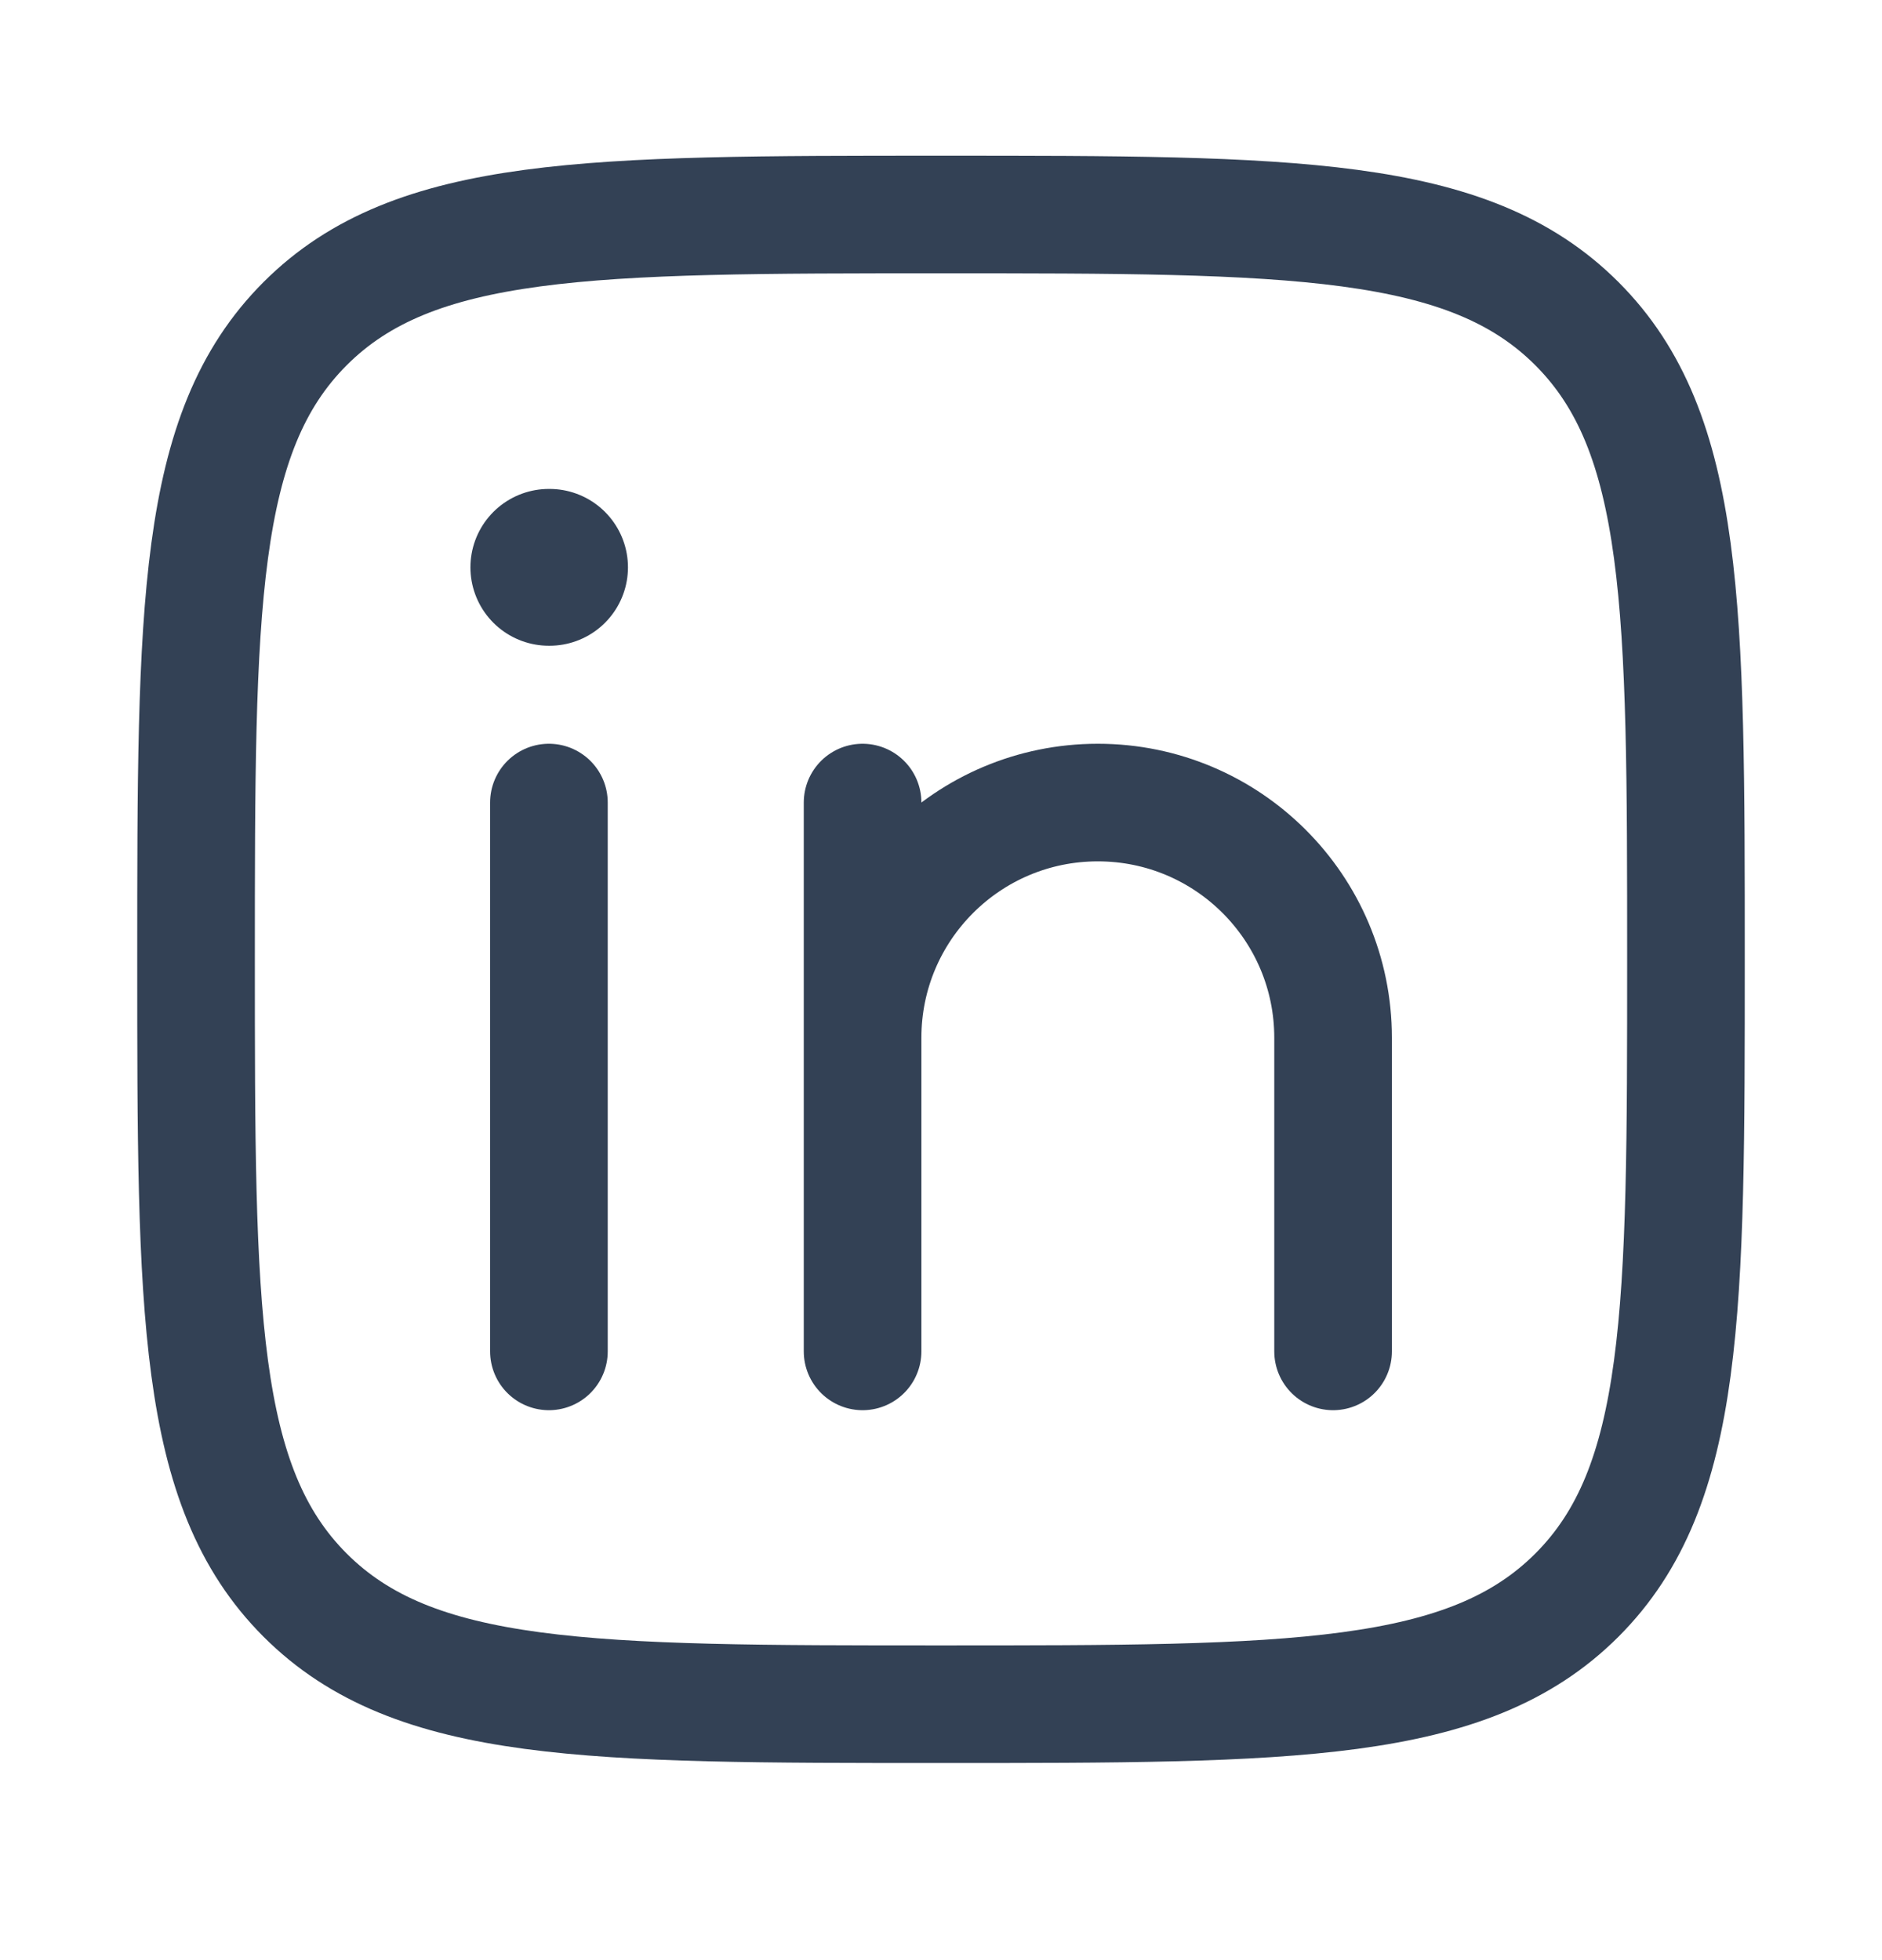
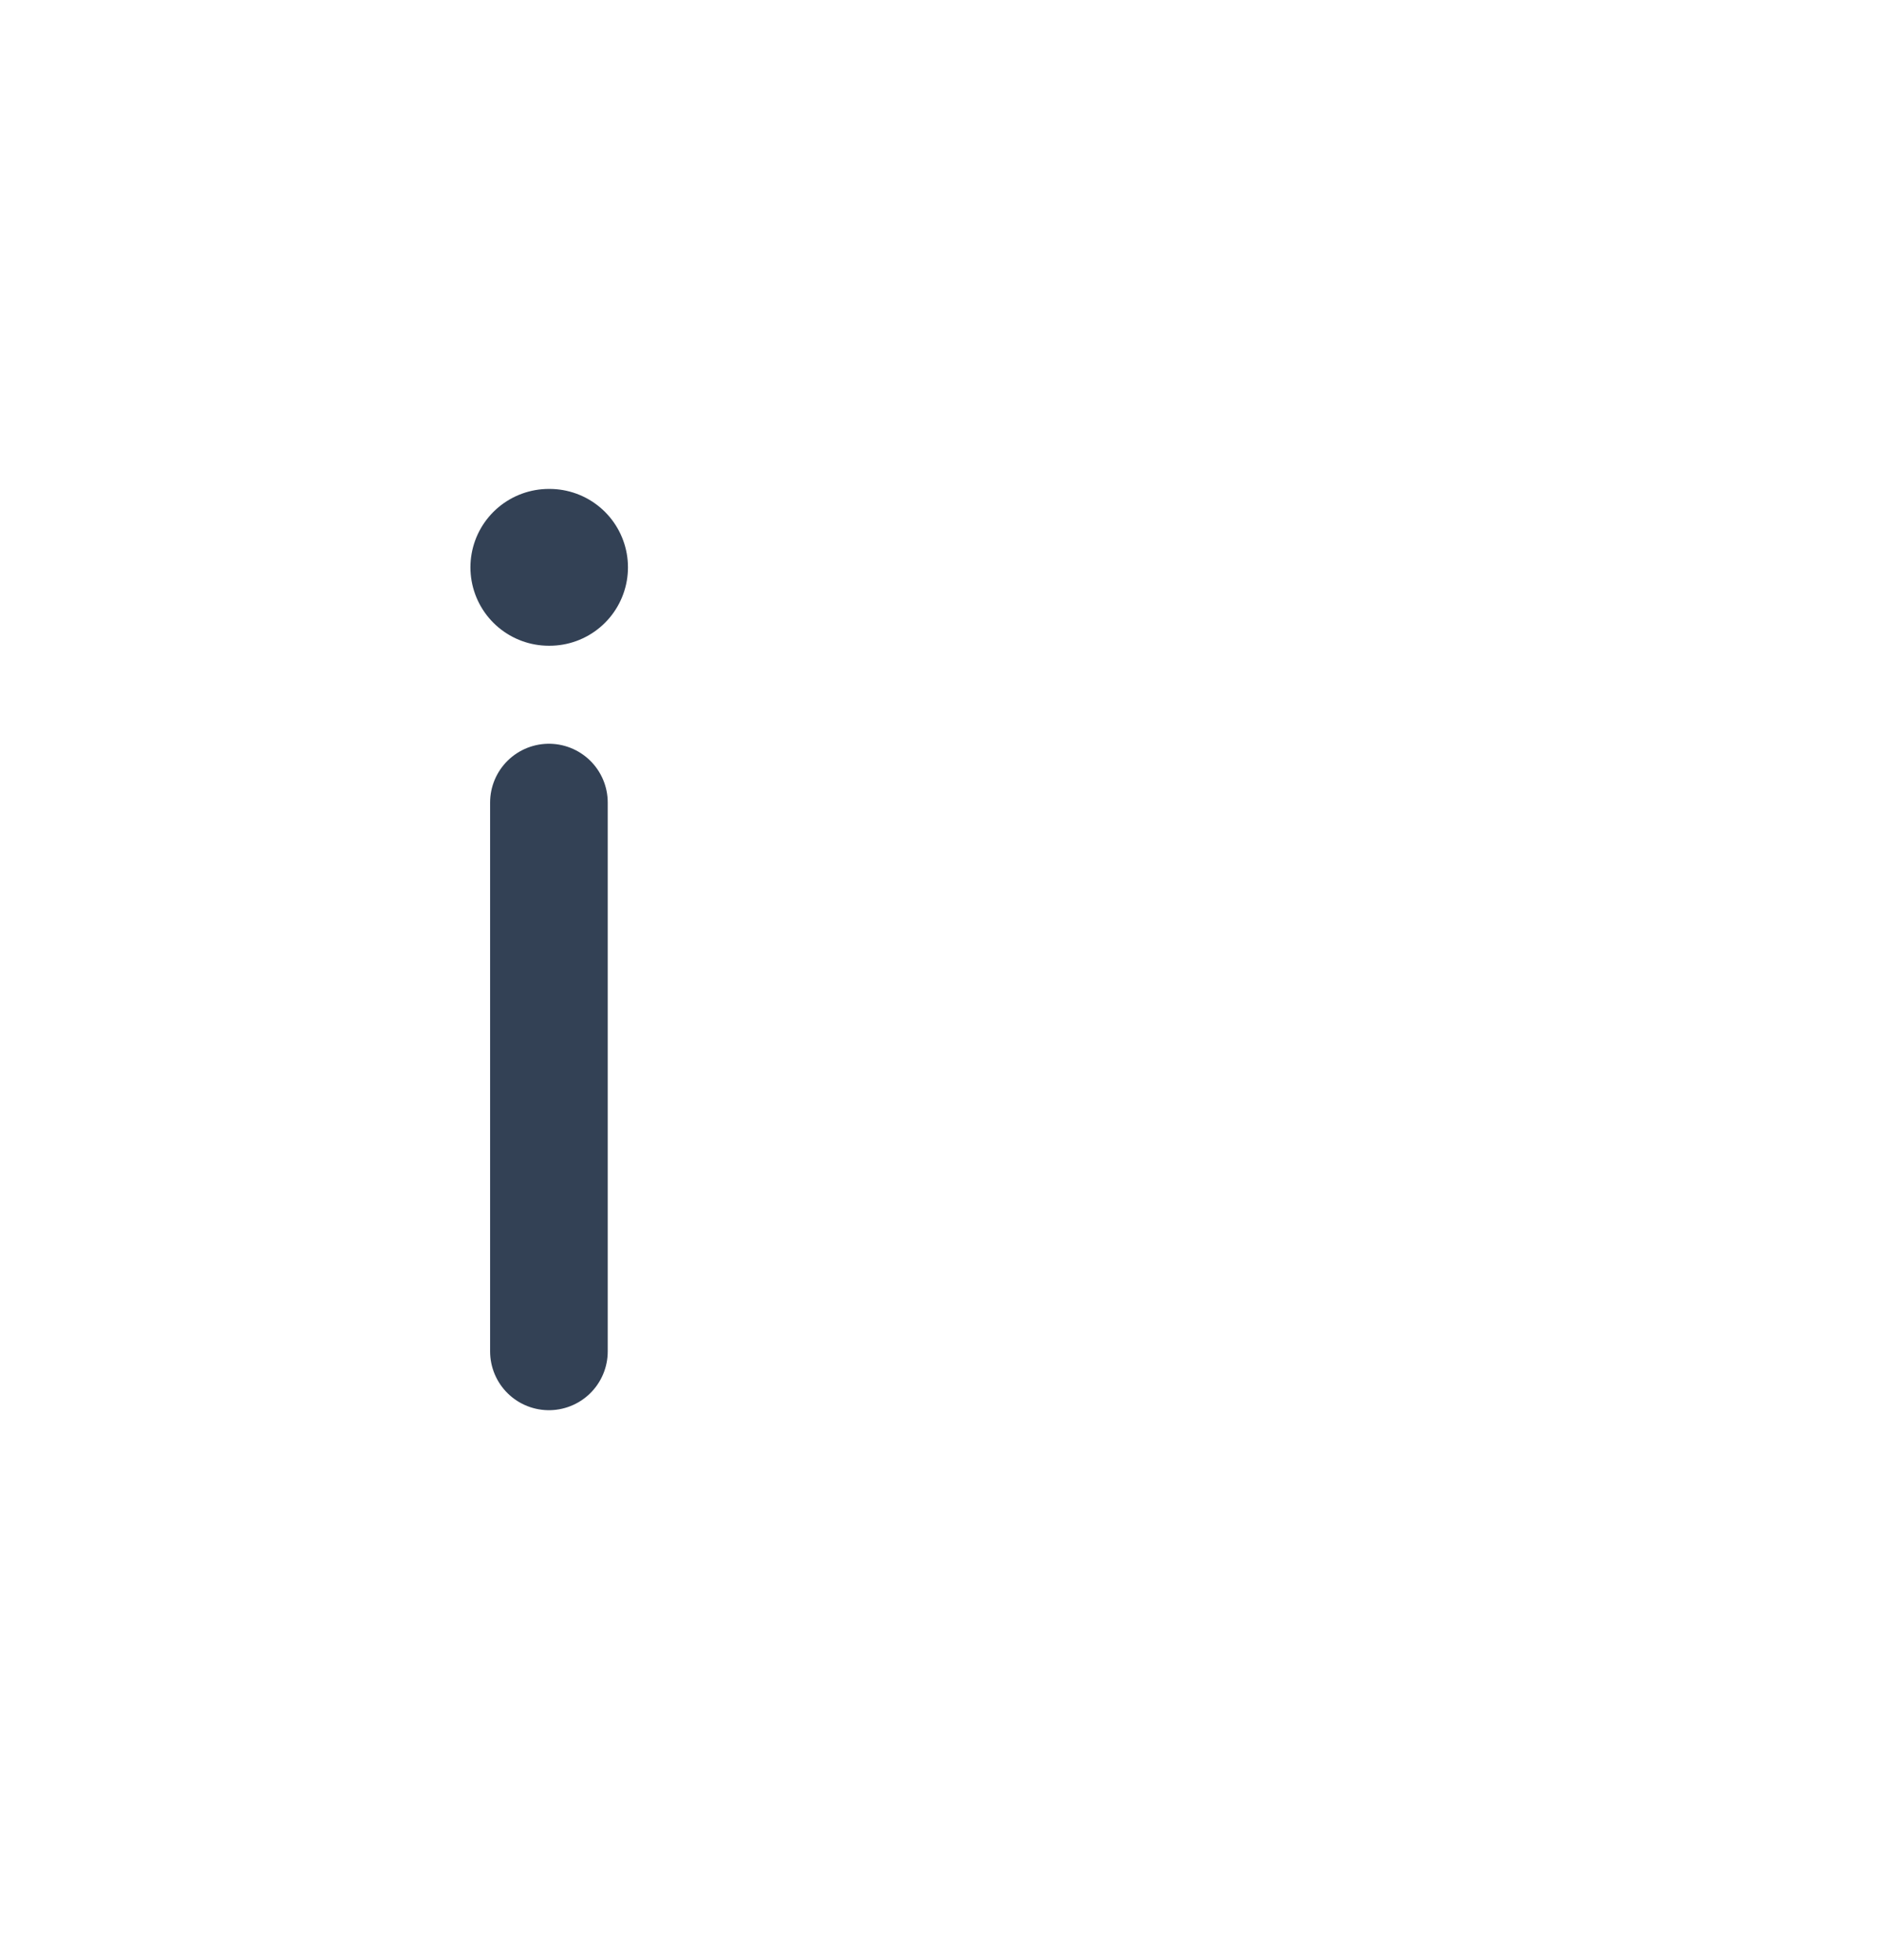
<svg xmlns="http://www.w3.org/2000/svg" width="24" height="25" viewBox="0 0 24 25" fill="none">
  <path d="M7 10.236V17.236" stroke="#334155" stroke-width="1.5" stroke-linecap="round" stroke-linejoin="round" />
-   <path d="M11 13.236V17.236M11 13.236C11 11.579 12.343 10.236 14 10.236C15.657 10.236 17 11.579 17 13.236V17.236M11 13.236V10.236" stroke="#334155" stroke-width="1.5" stroke-linecap="round" stroke-linejoin="round" />
  <path d="M7.008 7.236H6.999" stroke="#334155" stroke-width="2" stroke-linecap="round" stroke-linejoin="round" />
-   <path d="M2.5 12.236C2.5 7.758 2.5 5.519 3.891 4.128C5.282 2.736 7.522 2.736 12 2.736C16.478 2.736 18.718 2.736 20.109 4.128C21.5 5.519 21.5 7.758 21.5 12.236C21.5 16.715 21.5 18.954 20.109 20.345C18.718 21.736 16.478 21.736 12 21.736C7.522 21.736 5.282 21.736 3.891 20.345C2.5 18.954 2.5 16.715 2.5 12.236Z" stroke="#334155" stroke-width="1.5" stroke-linejoin="round" />
</svg>